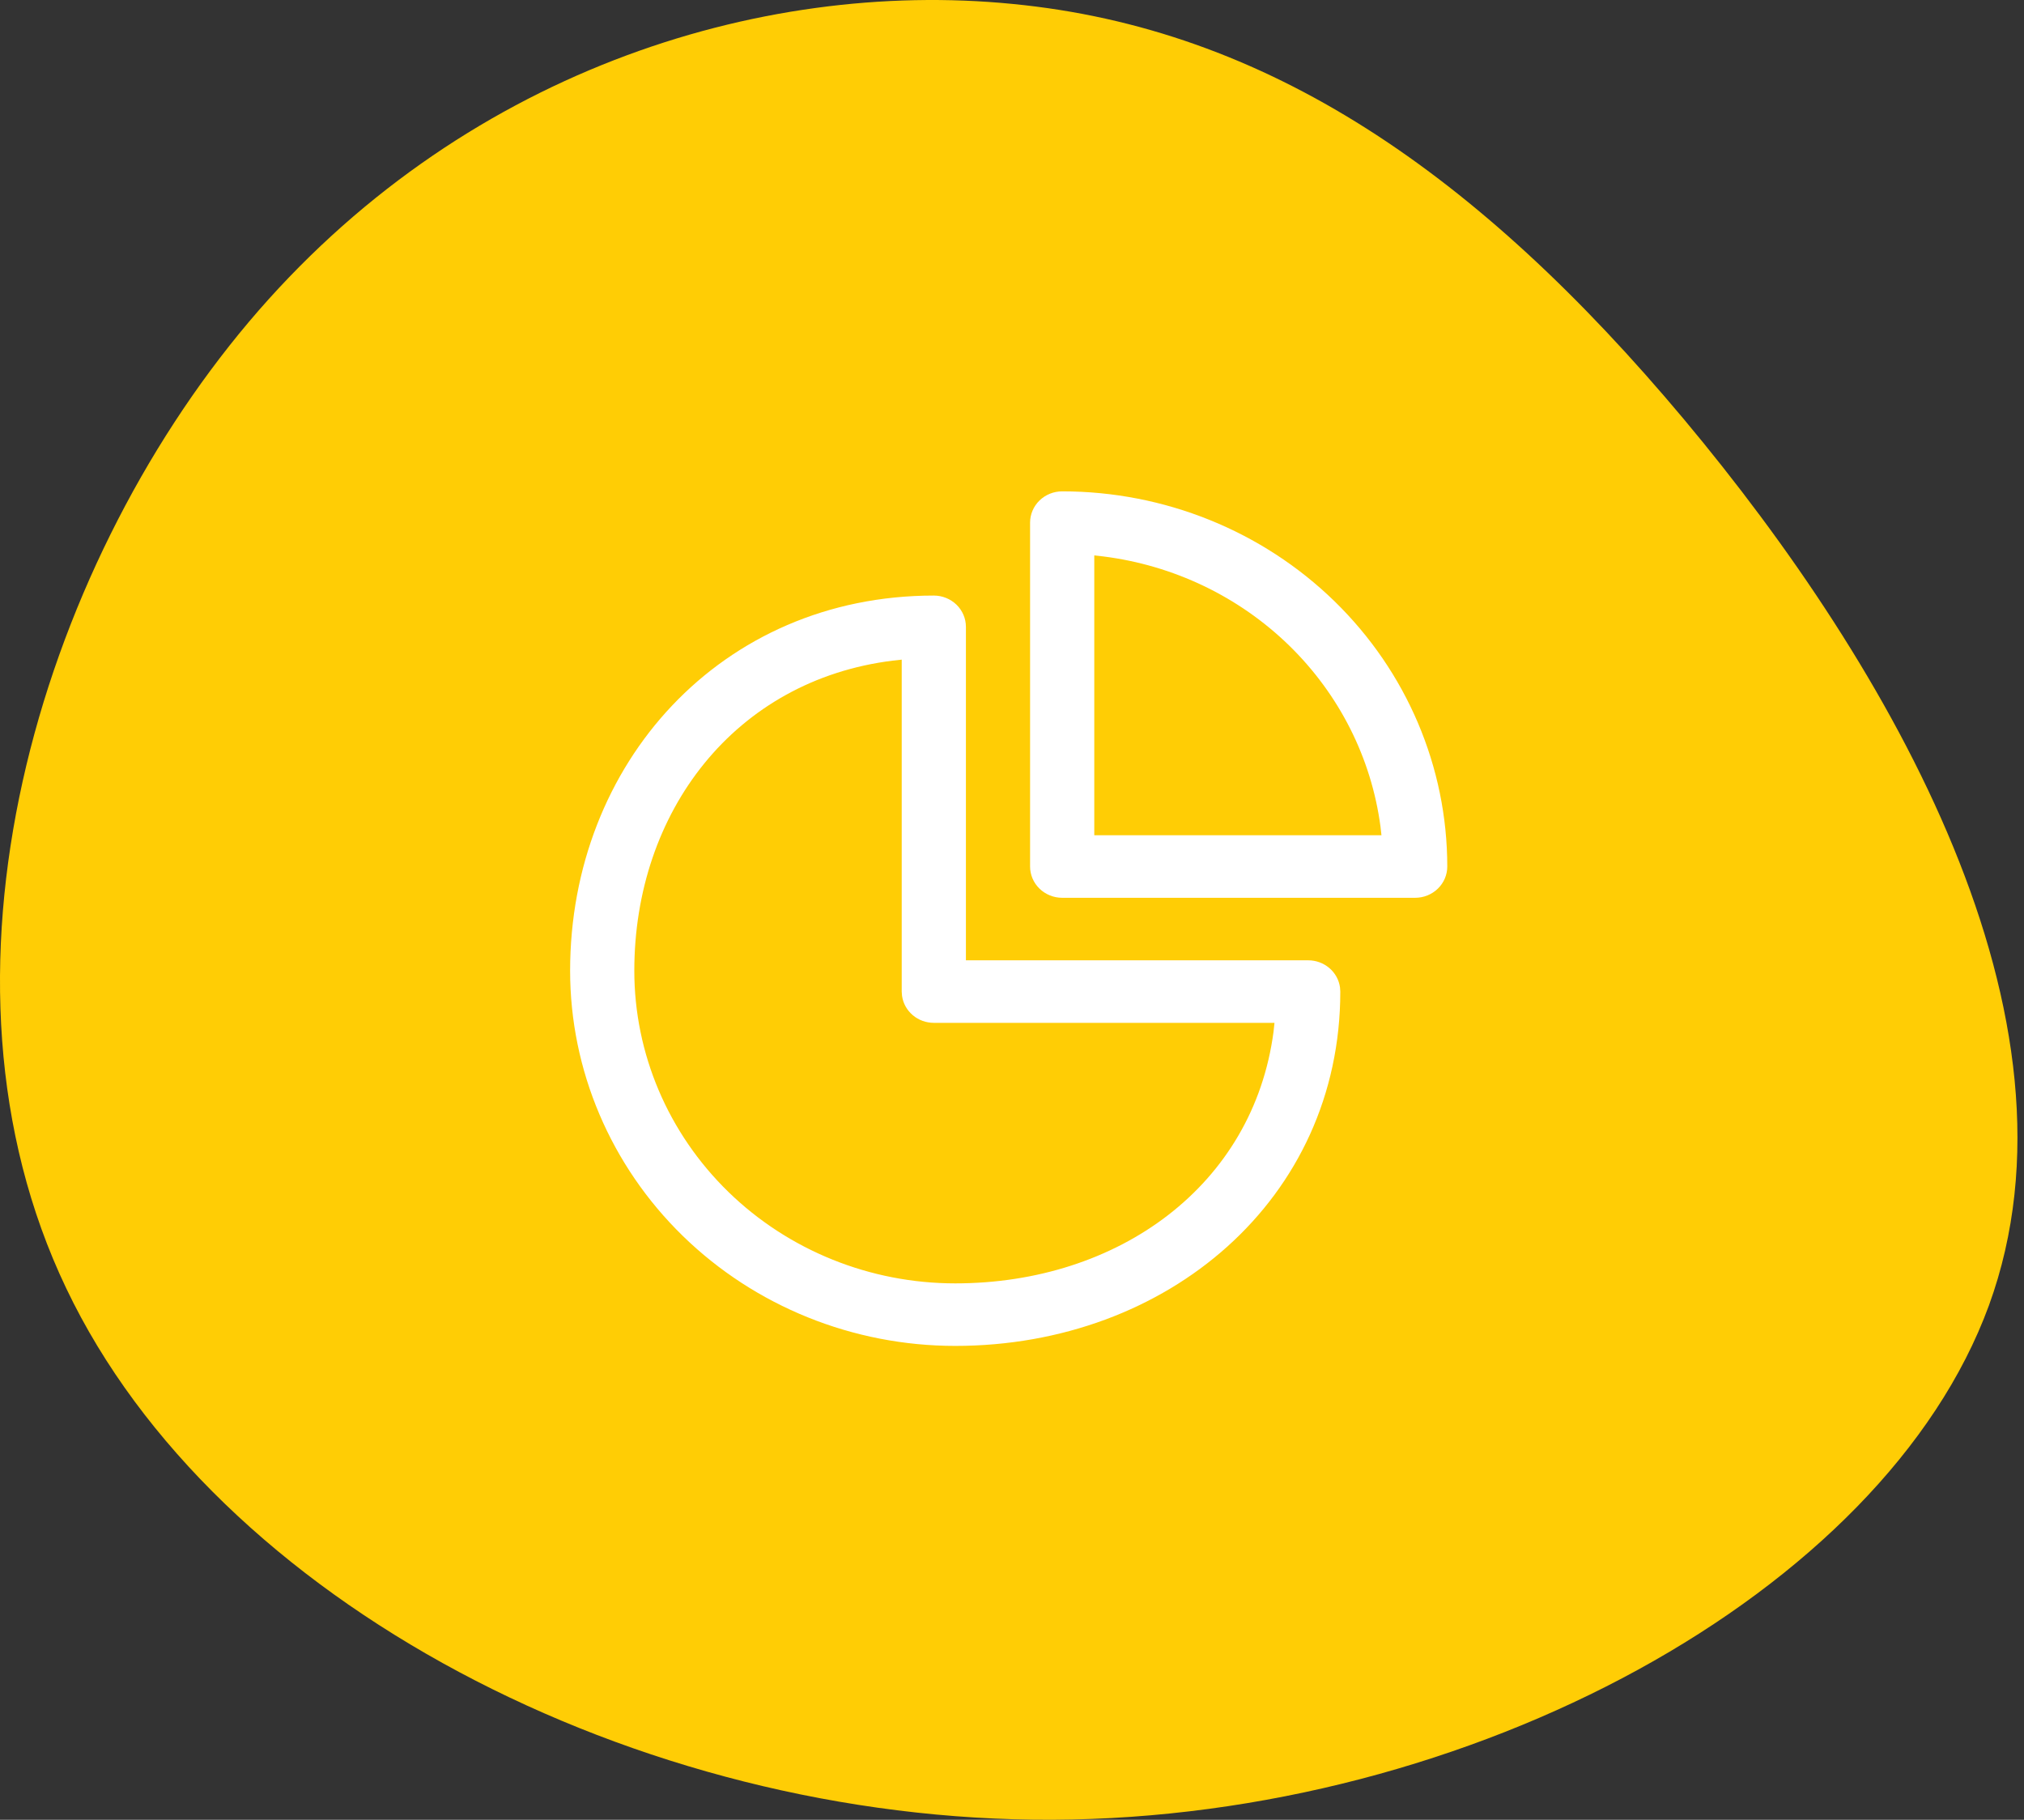
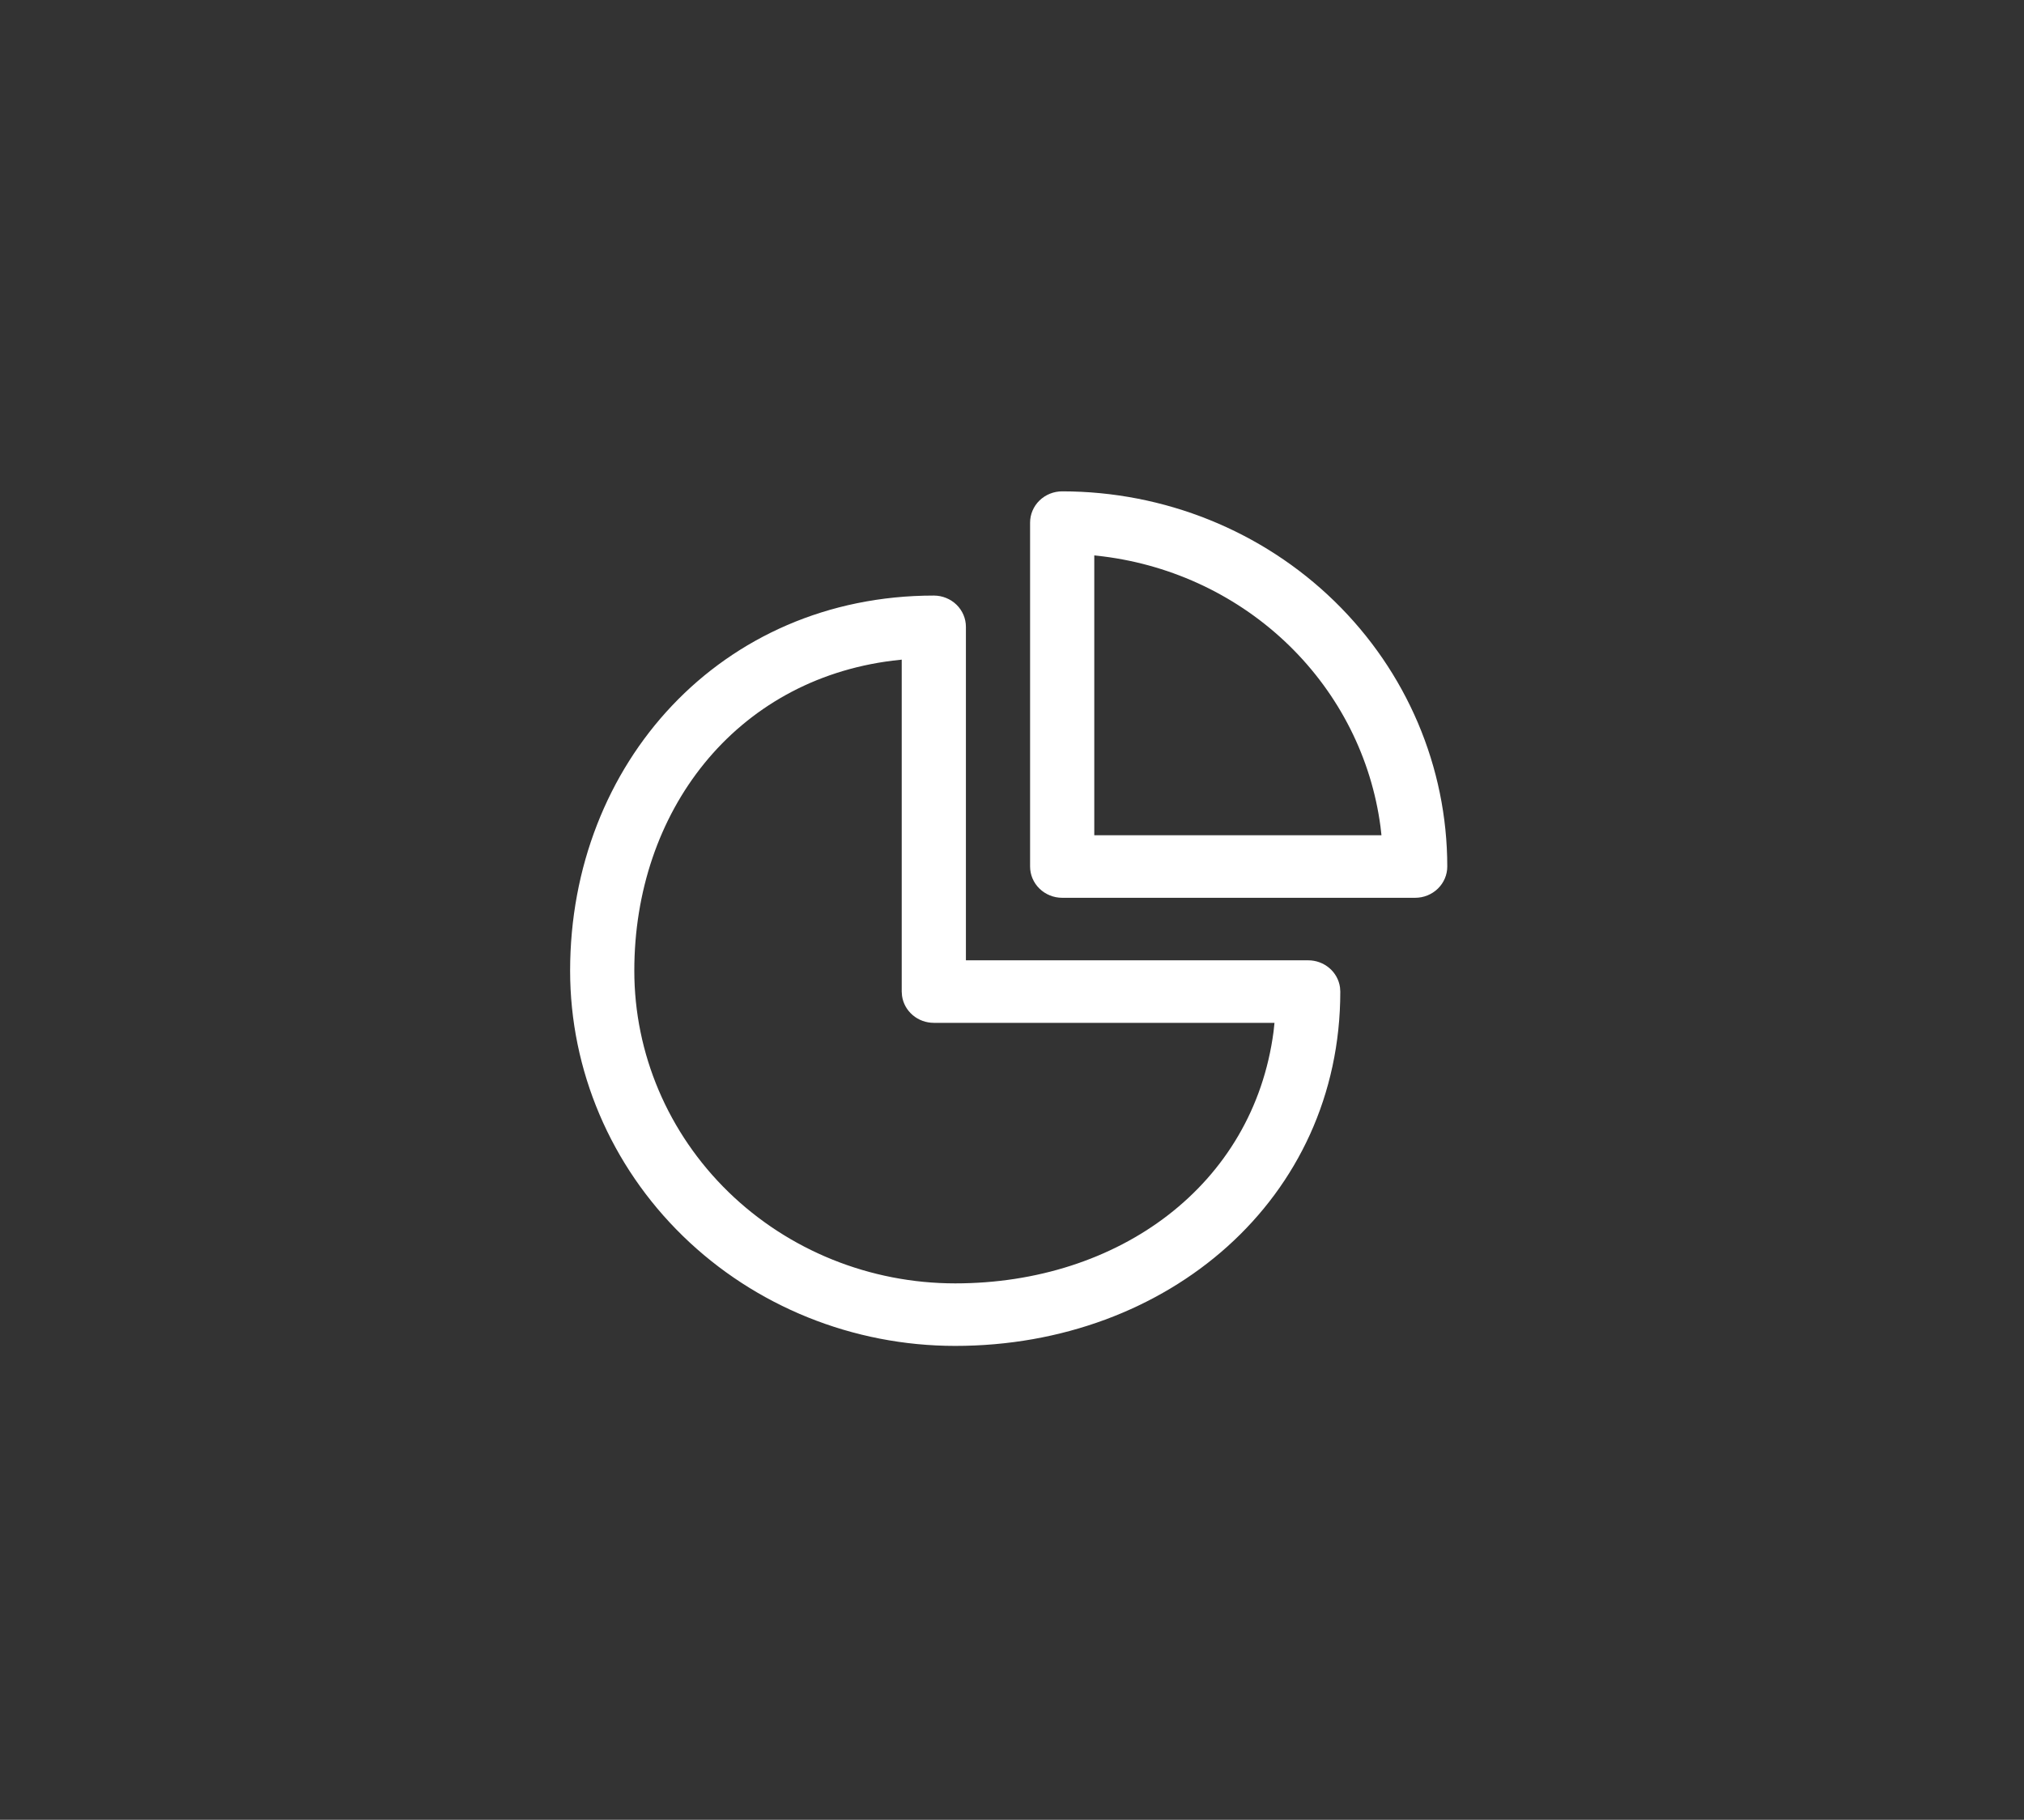
<svg xmlns="http://www.w3.org/2000/svg" width="109" height="98" viewBox="0 0 109 98" fill="none">
  <rect x="0" y="0" width="109" height="98" fill="#333333" stroke="none" />
-   <path d="M90.687 22.581C101.828 35.907 112.76 54.787 107.111 70.303C101.436 85.795 79.179 97.897 56.714 97.999C34.248 98.101 11.6 86.228 3.57 69.386C-4.485 52.545 2.08 30.76 13.404 17.333C24.728 3.931 40.813 -1.14 54.517 0.211C68.221 1.536 79.546 9.281 90.687 22.581Z" fill="#FFCD05" />
  <path d="M50.29 32.073C50.748 32.073 51.188 32.251 51.512 32.566C51.836 32.882 52.018 33.31 52.018 33.757V51.716H70.452C70.87 51.716 71.273 51.863 71.588 52.131C71.903 52.398 72.108 52.768 72.164 53.171L72.18 53.4C72.18 64.557 62.894 72.481 51.442 72.481C45.942 72.481 40.667 70.353 36.777 66.564C32.888 62.775 30.703 57.636 30.703 52.277C30.703 41.12 38.837 32.073 50.29 32.073ZM48.561 35.524L48.08 35.577C39.577 36.633 34.16 43.709 34.16 52.277C34.16 56.743 35.98 61.025 39.221 64.183C42.462 67.34 46.858 69.114 51.442 69.114C60.237 69.114 67.498 63.834 68.586 55.553L68.636 55.083H50.29C49.872 55.083 49.468 54.936 49.154 54.669C48.839 54.401 48.634 54.032 48.578 53.629L48.561 53.4V35.524ZM57.203 26.461C62.703 26.461 67.978 28.59 71.867 32.379C75.756 36.168 77.941 41.306 77.941 46.665C77.941 47.111 77.759 47.54 77.435 47.855C77.111 48.171 76.671 48.349 76.213 48.349H57.203C56.744 48.349 56.305 48.171 55.98 47.855C55.656 47.54 55.474 47.111 55.474 46.665V28.145C55.474 27.698 55.656 27.27 55.98 26.954C56.305 26.638 56.744 26.461 57.203 26.461ZM58.931 29.911V44.981H74.397L74.344 44.512C73.854 40.821 72.124 37.392 69.422 34.76C66.721 32.129 63.201 30.442 59.412 29.965L58.931 29.911Z" fill="white" />
</svg>